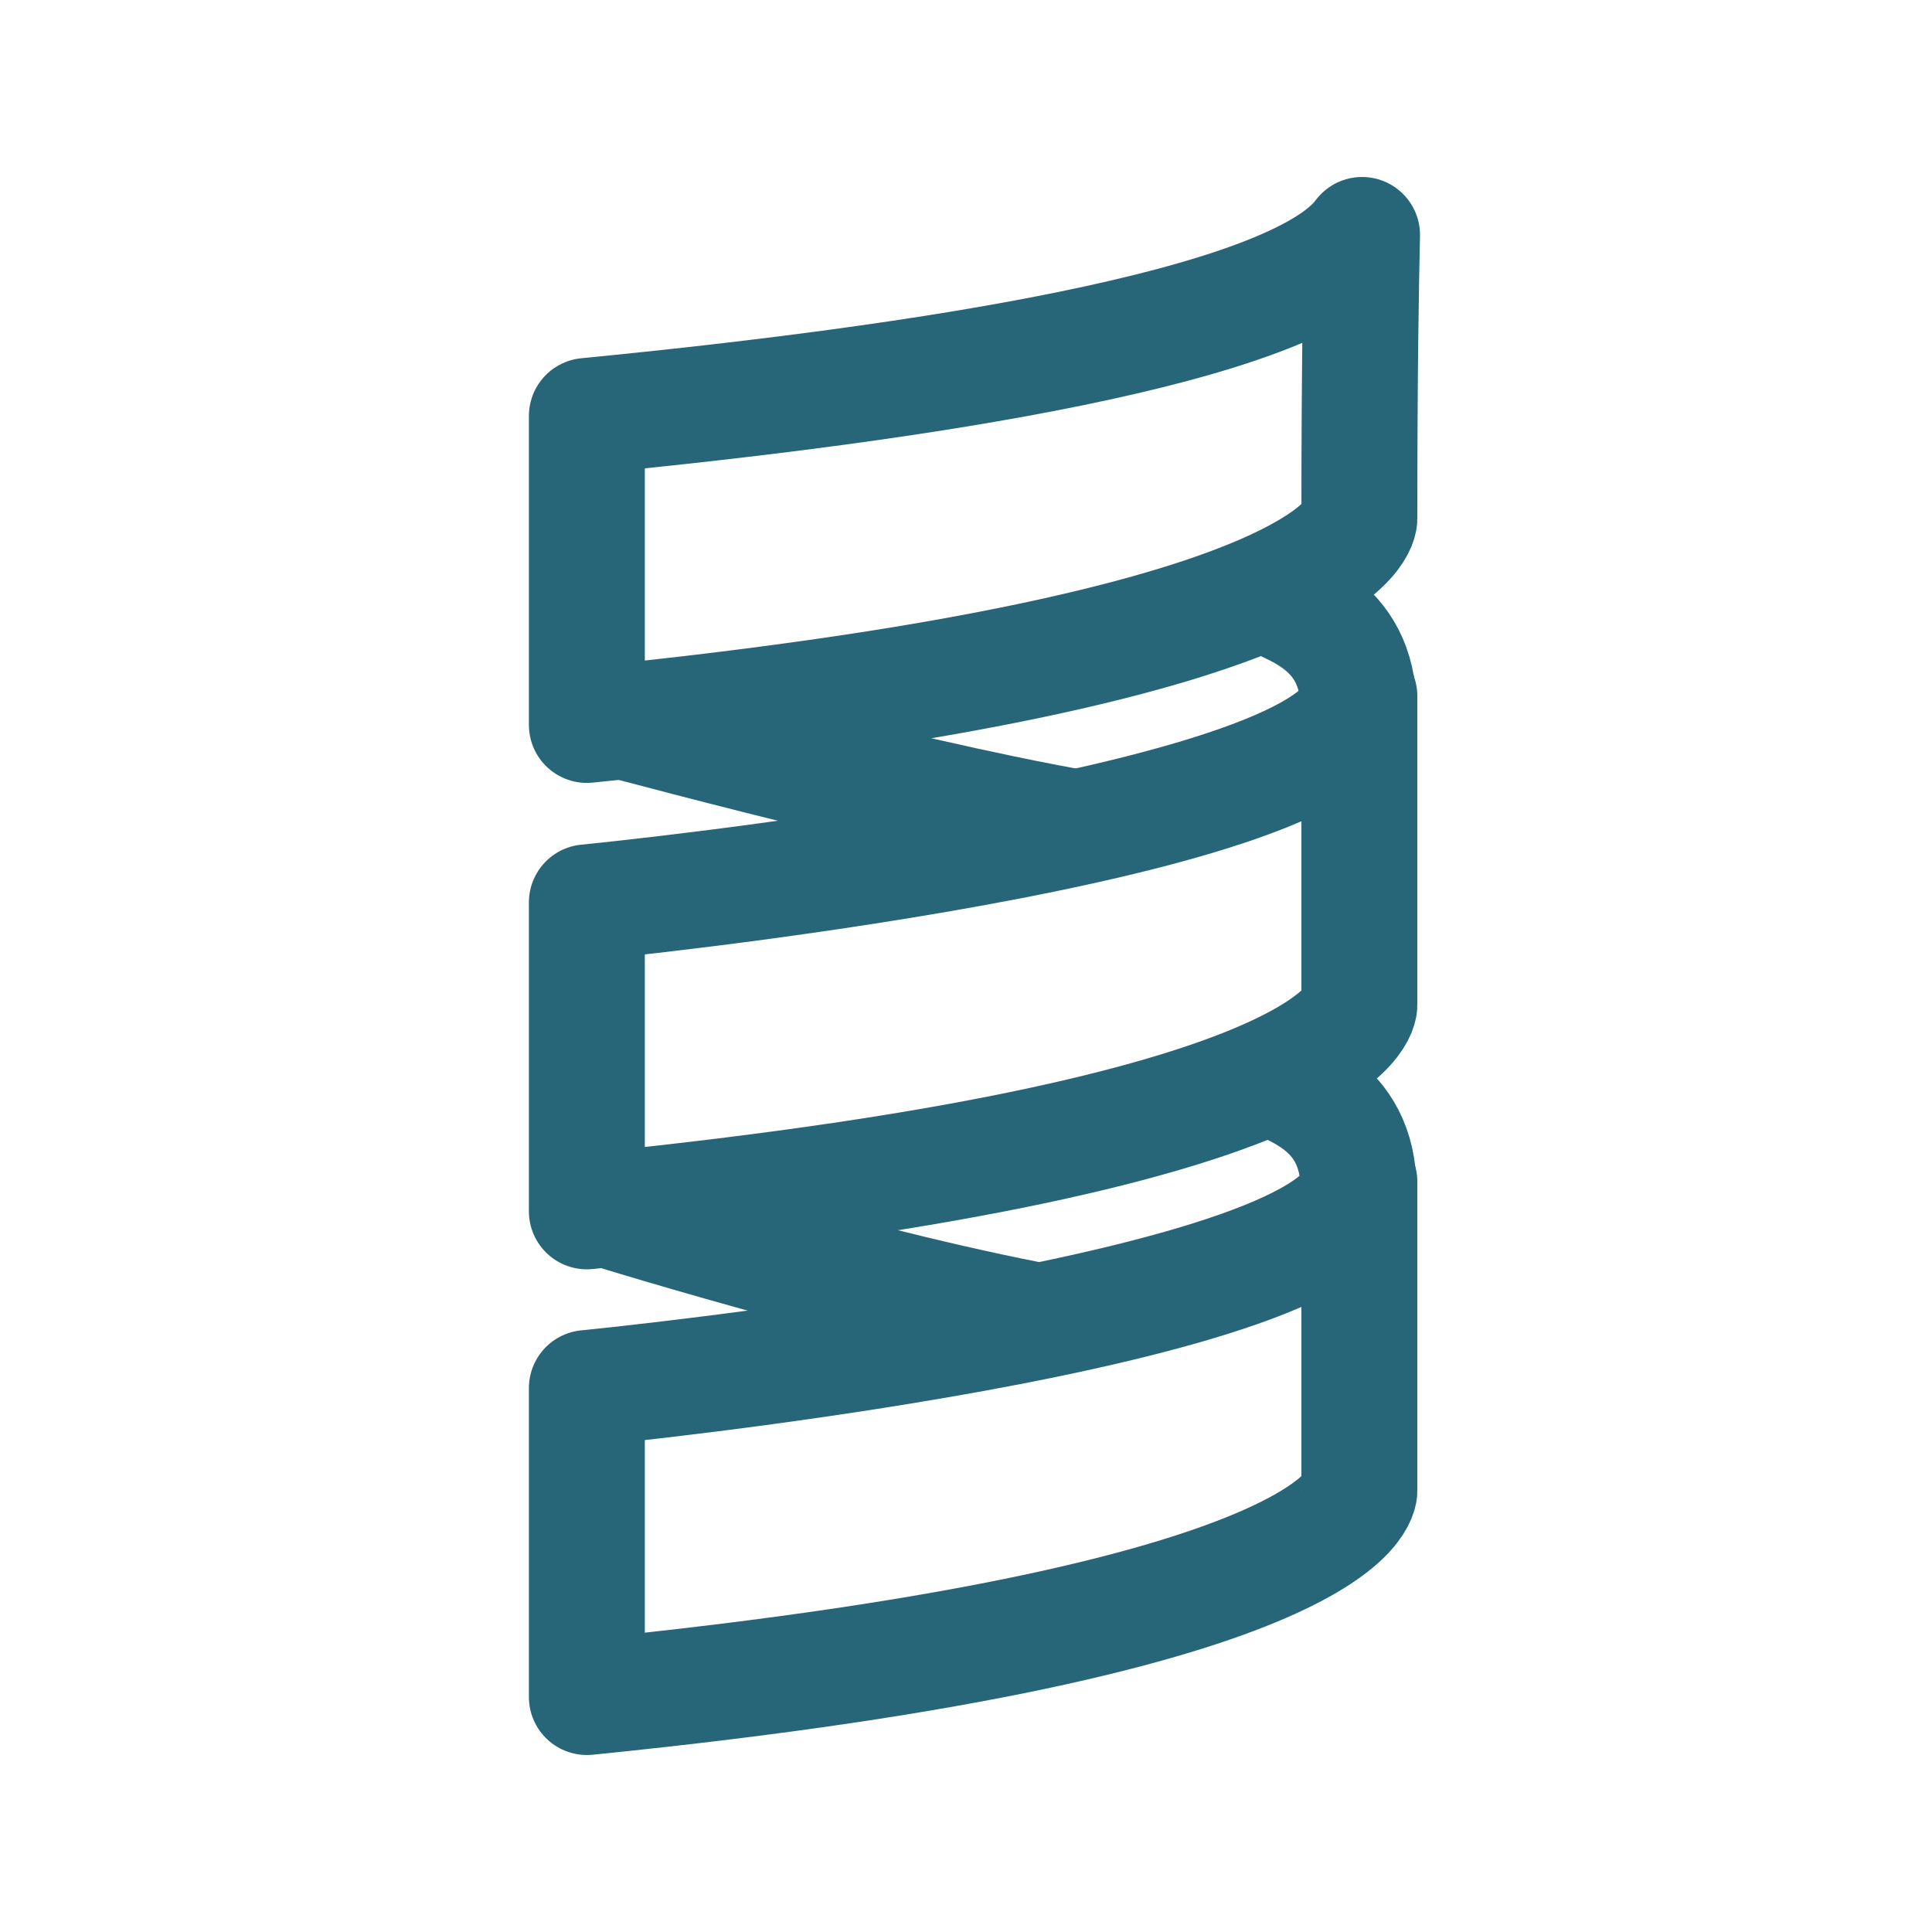
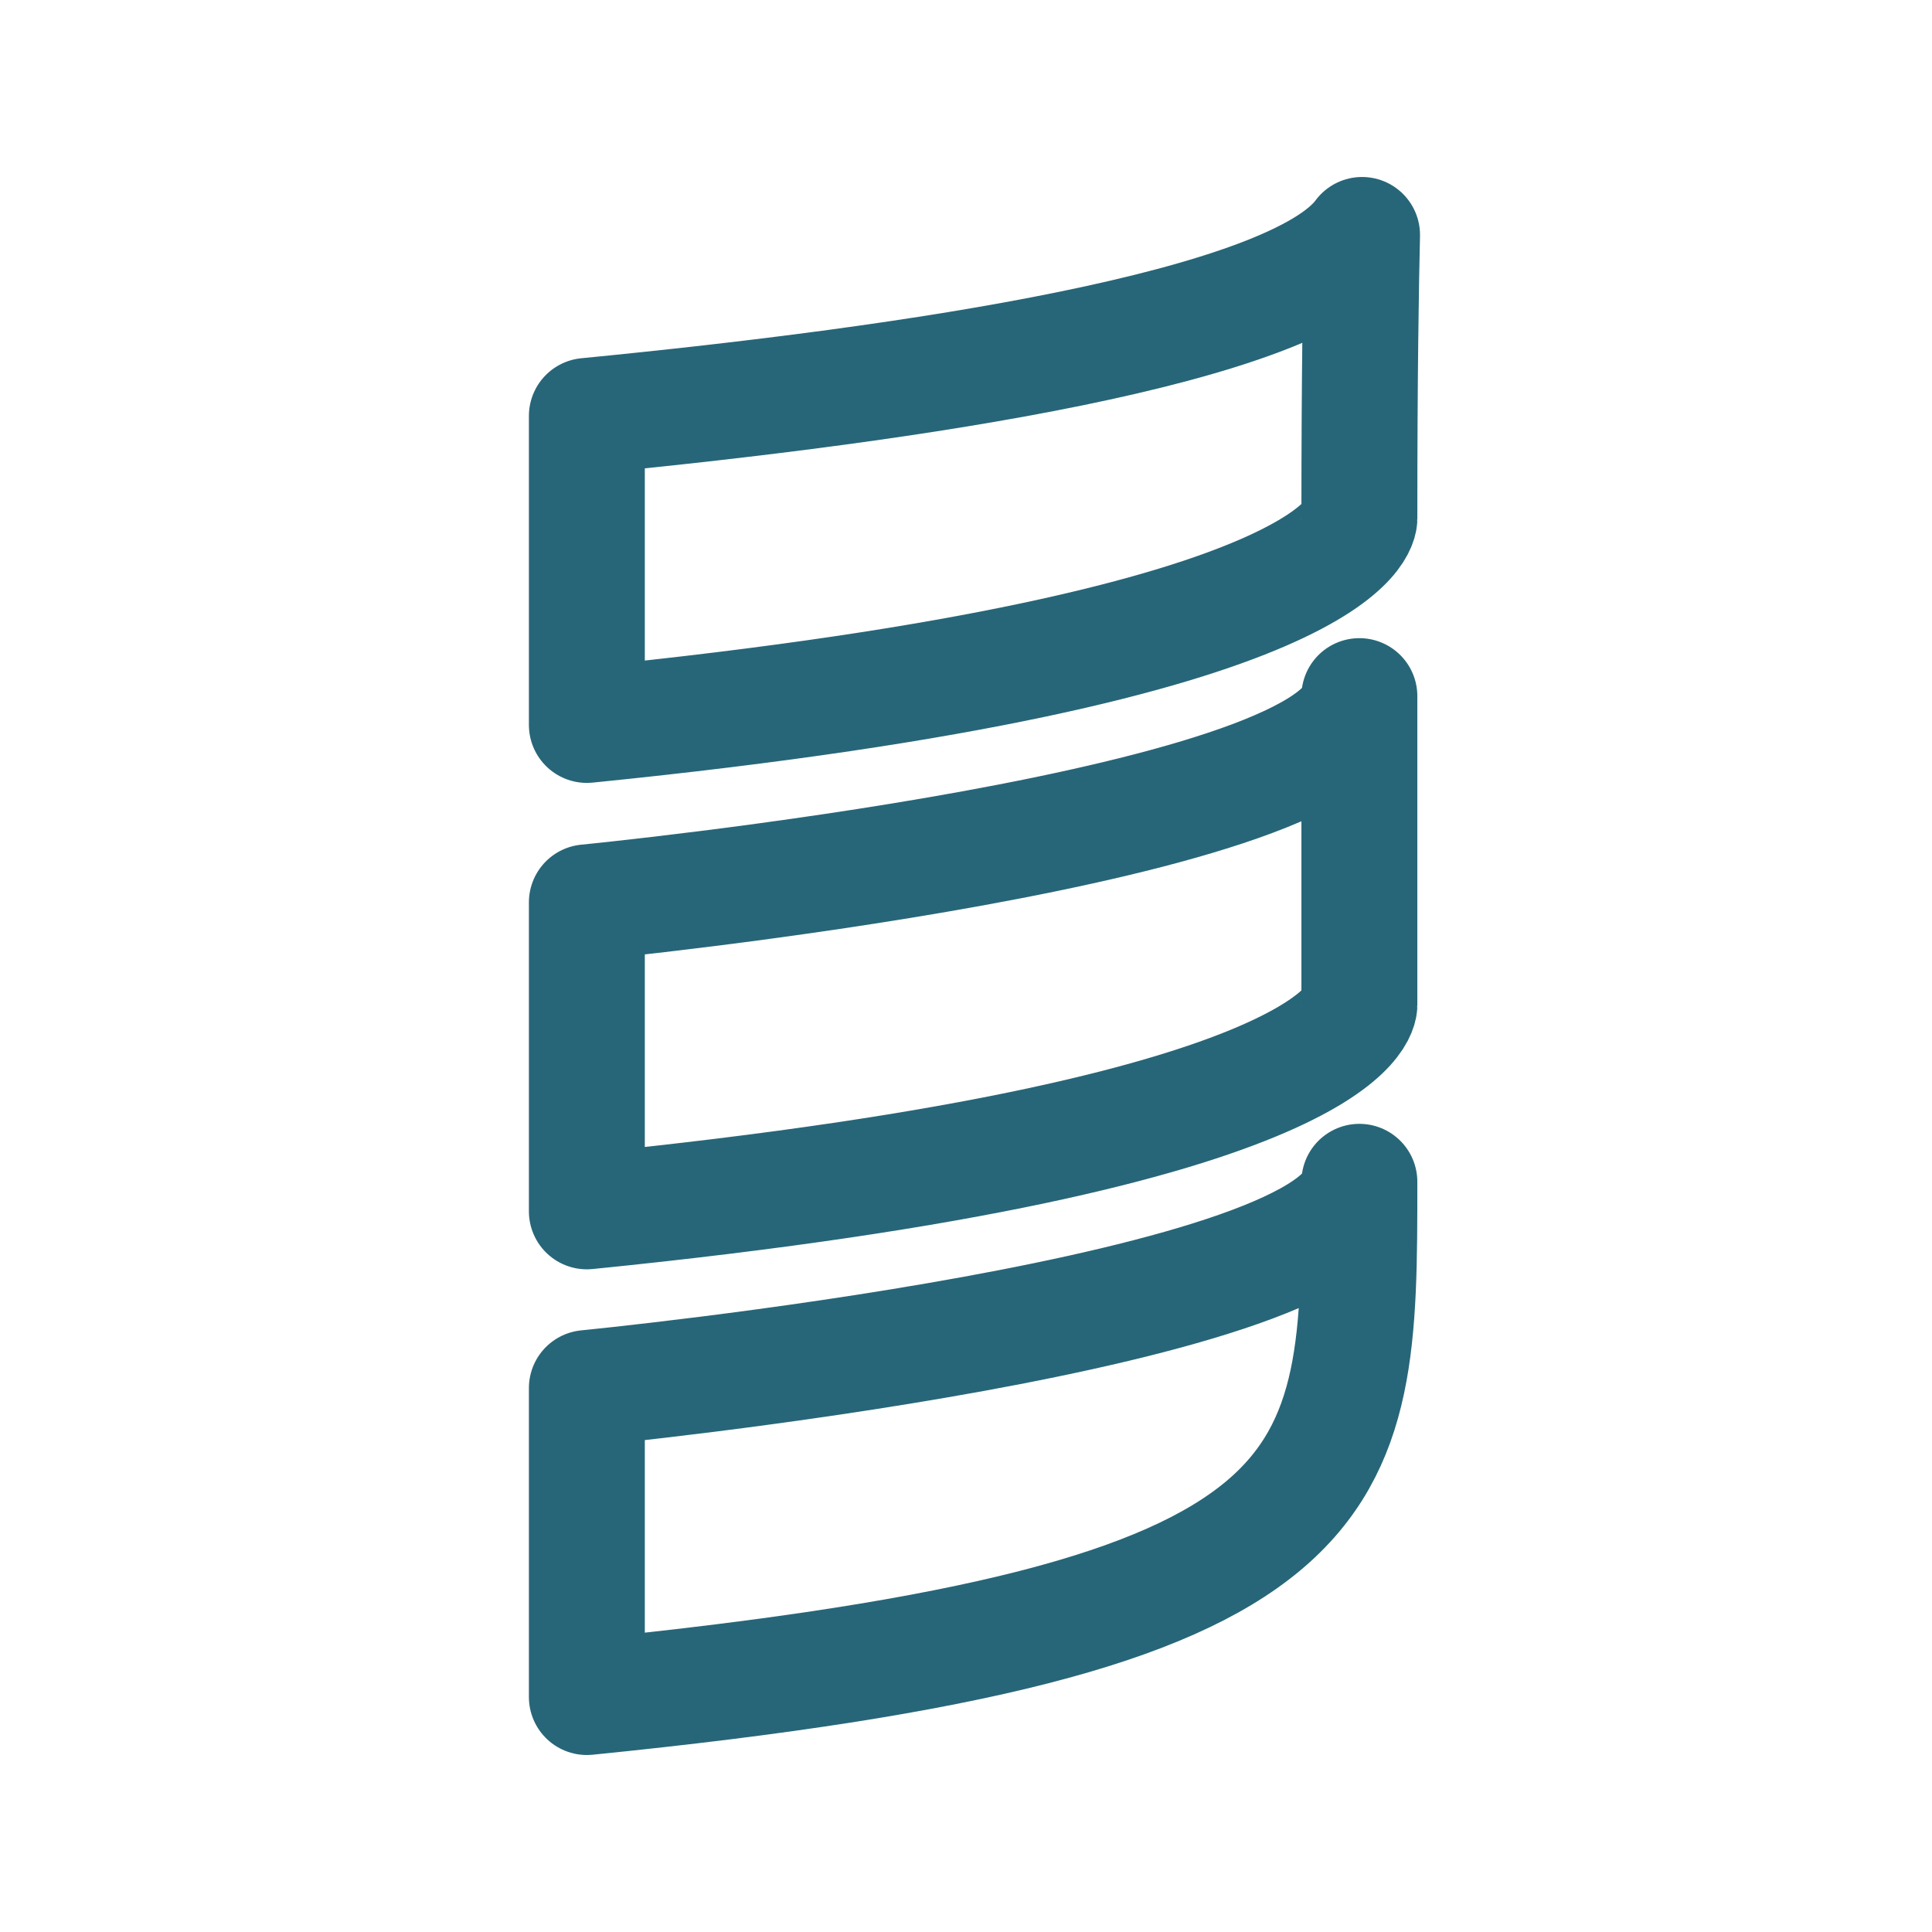
<svg xmlns="http://www.w3.org/2000/svg" width="100" height="100" viewBox="0 0 100 100" fill="none">
-   <path d="M30 36.719C30 36.719 46.231 41.167 55.783 42.842M29.5 62C29.5 62 42.58 66.178 53.295 68.287M65.157 30.597C66.567 31.421 70.323 32.128 70.323 36.719M65.157 55.468C66.567 56.291 70.323 56.999 70.323 61.591" stroke="#276678" stroke-width="6" stroke-linejoin="round" />
-   <path d="M30.376 21.529C47.246 19.883 66.941 17 70.5 12.161C70.441 14.661 70.361 19.288 70.361 26.848C70.361 26.848 70.361 33.505 30.376 37.523V21.529ZM30.376 46.706C30.376 46.706 70.361 42.803 70.361 36.031V52.025C70.361 52.025 70.361 58.683 30.376 62.7V46.706ZM30.376 71.845C30.376 71.845 70.361 67.942 70.361 61.17V77.164C70.361 77.164 70.361 83.822 30.376 87.839V71.845Z" stroke="#276678" stroke-width="6" stroke-linejoin="round" />
+   <path d="M30.376 21.529C47.246 19.883 66.941 17 70.5 12.161C70.441 14.661 70.361 19.288 70.361 26.848C70.361 26.848 70.361 33.505 30.376 37.523V21.529ZM30.376 46.706C30.376 46.706 70.361 42.803 70.361 36.031V52.025C70.361 52.025 70.361 58.683 30.376 62.7V46.706ZM30.376 71.845C30.376 71.845 70.361 67.942 70.361 61.17C70.361 77.164 70.361 83.822 30.376 87.839V71.845Z" stroke="#276678" stroke-width="6" stroke-linejoin="round" />
</svg>